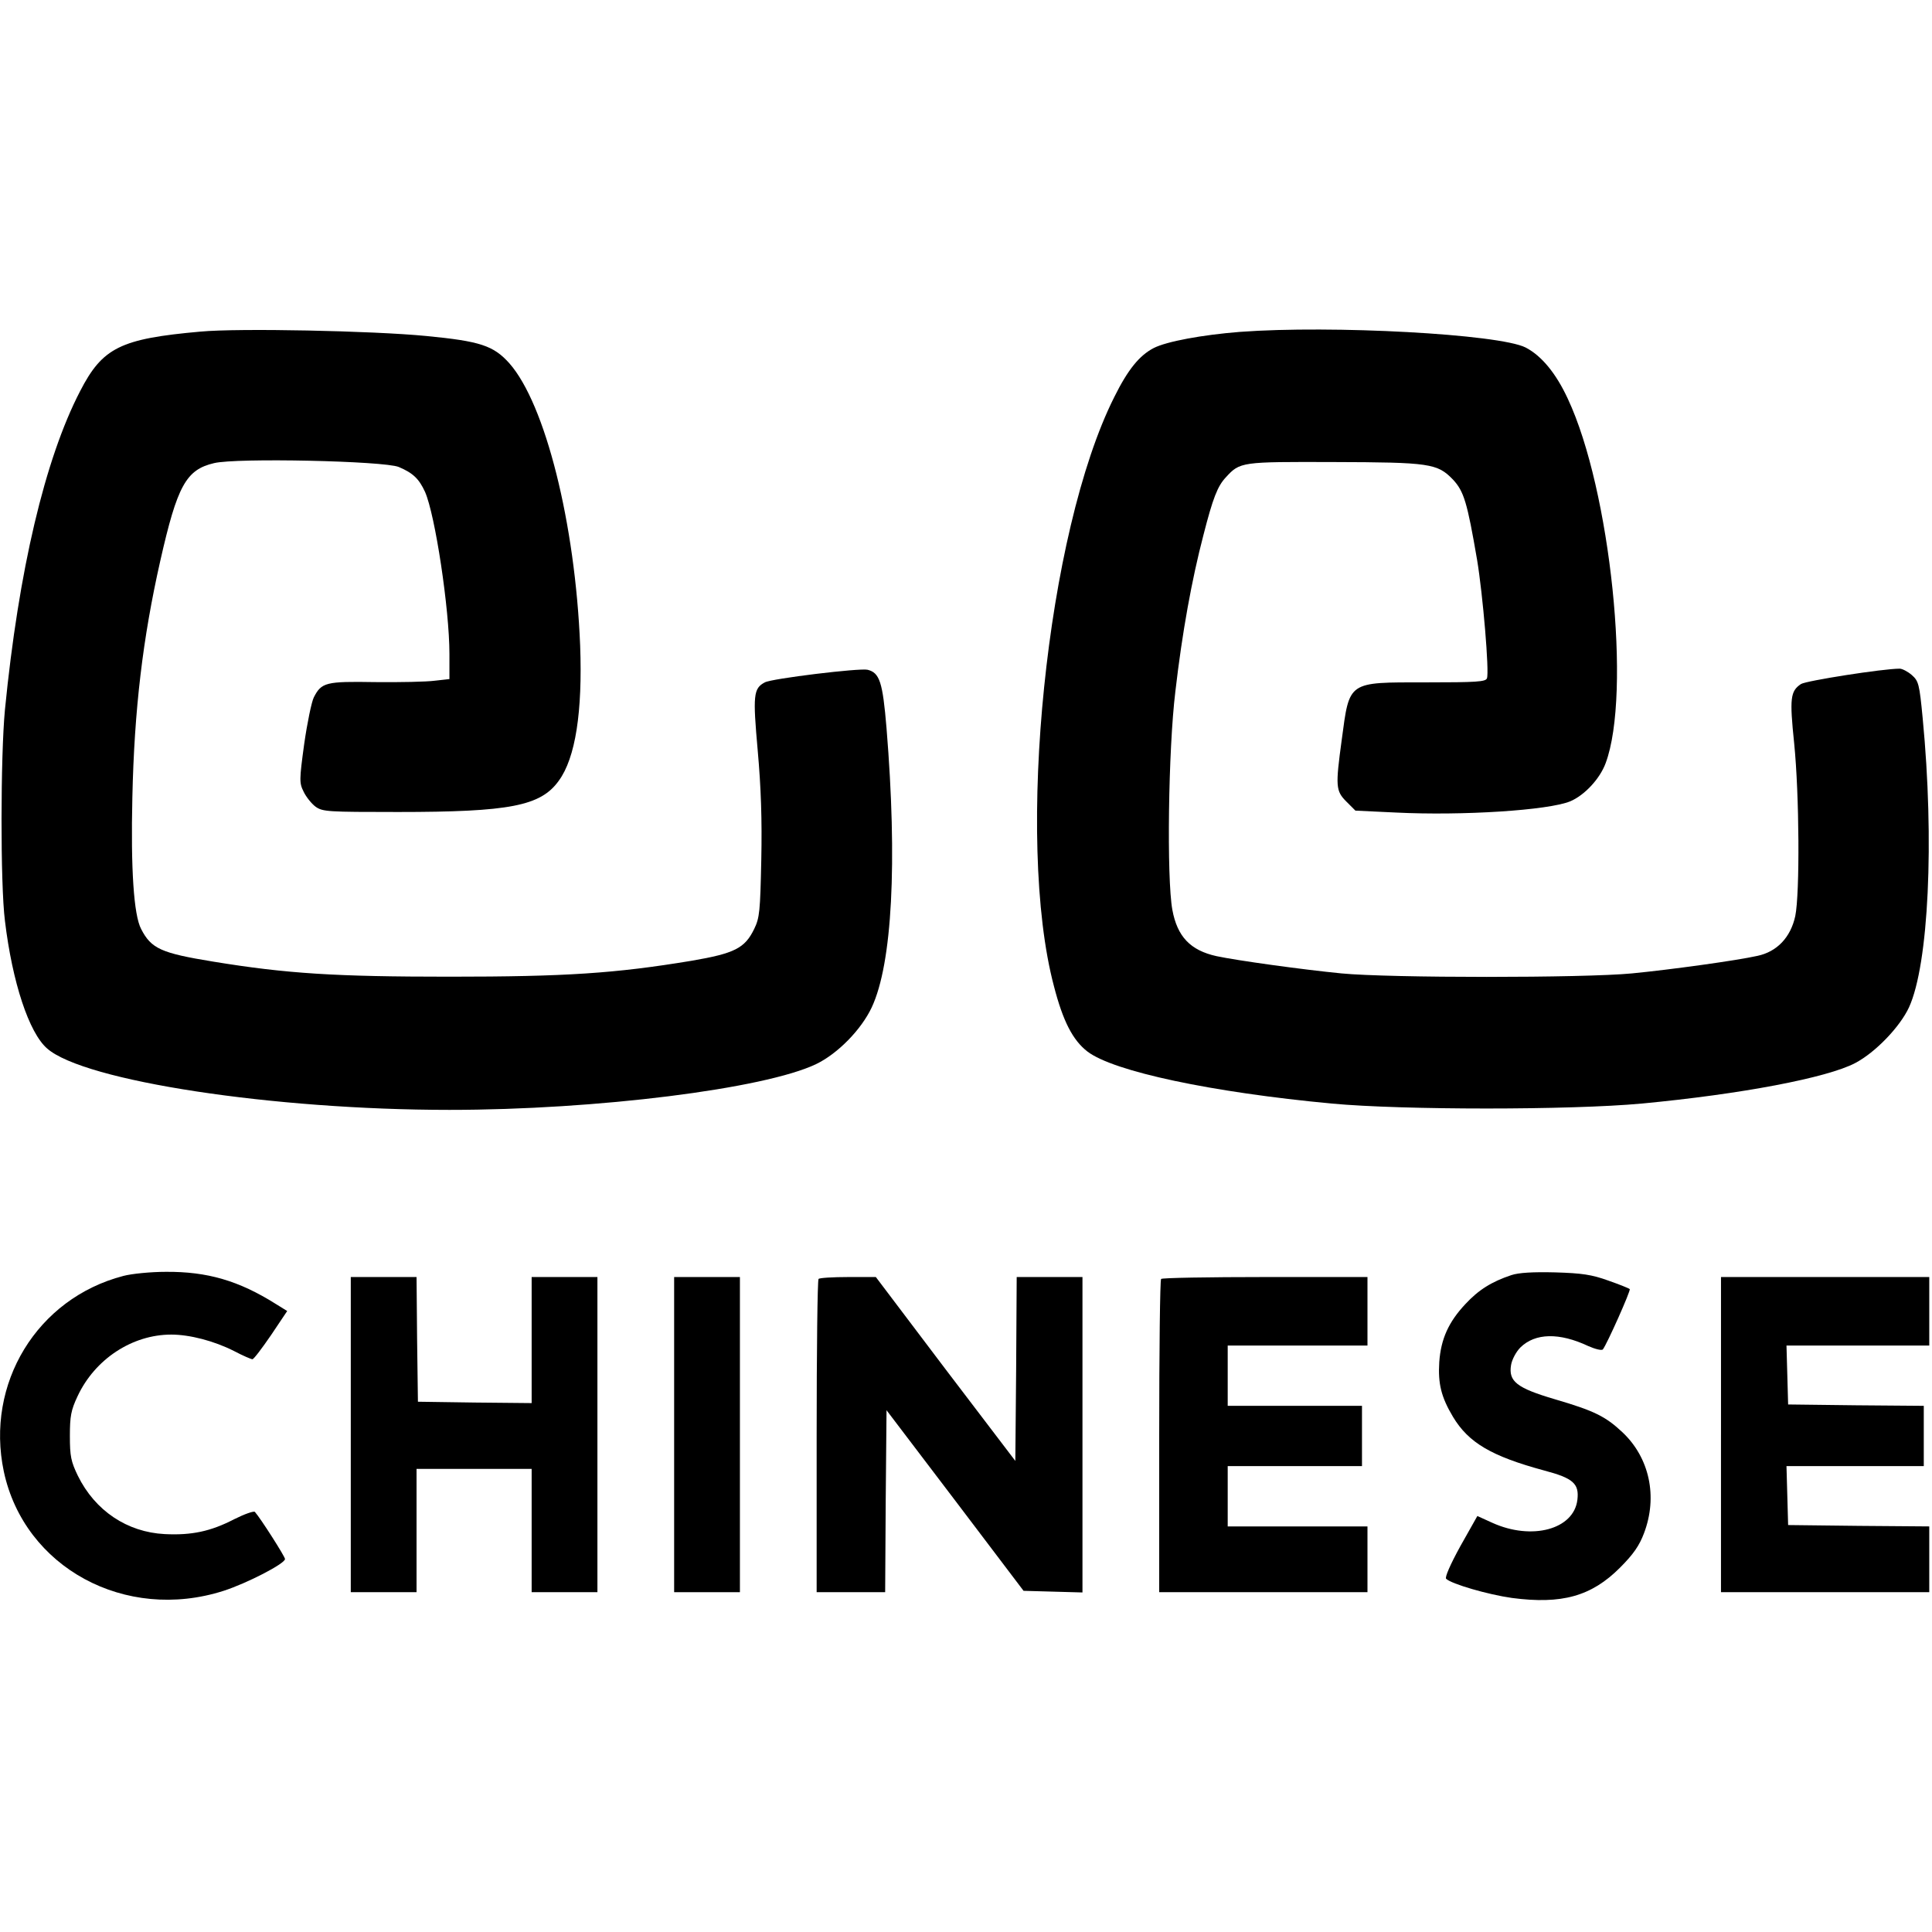
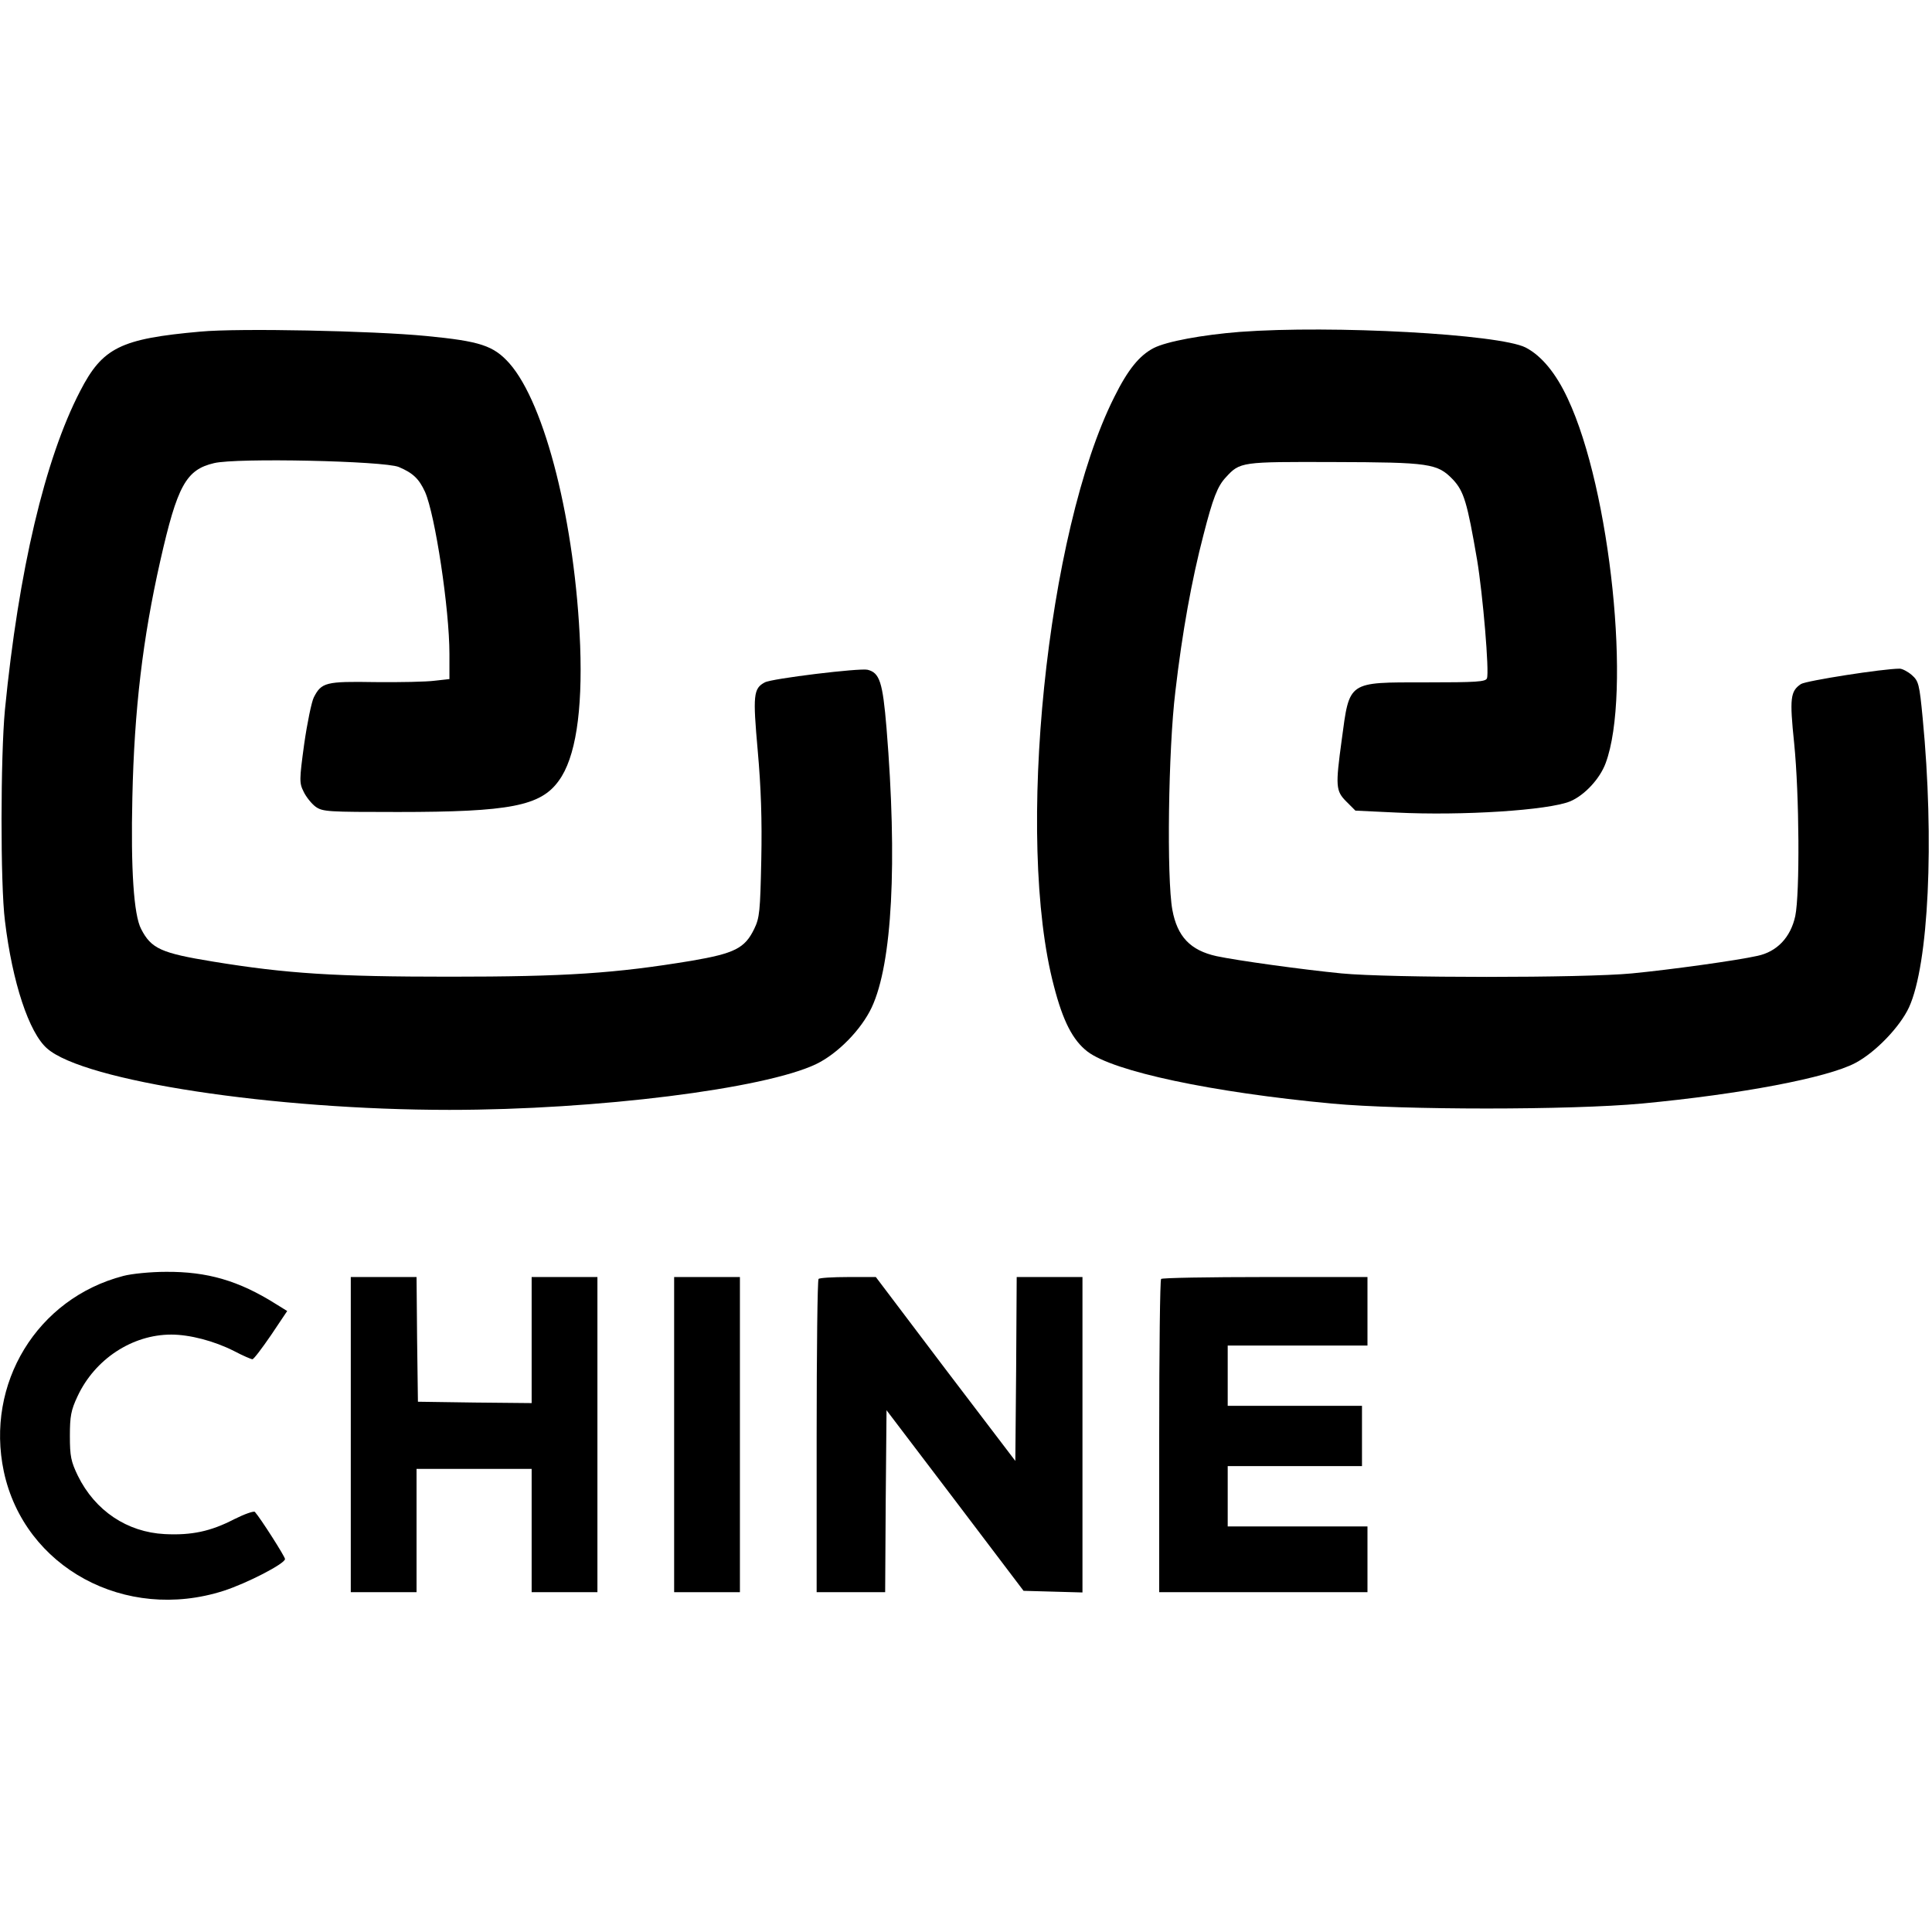
<svg xmlns="http://www.w3.org/2000/svg" version="1.0" width="705pt" height="705pt" viewBox="0 0 705 705" preserveAspectRatio="xMidYMid meet">
  <g transform="translate(0,705) scale(0.1,-0.1)" fill="#000000" stroke="none">
    <path d="M732 5840 c-292 -26 -358 -58 -440 -218 -128 -247 -224 -654 -274 -1162 -16 -168 -17 -636 0 -770 27 -225 88 -409 154 -466 135 -119 827 -224 1468 -224 538 0 1150 77 1338 167 79 38 165 126 203 207 75 160 94 529 54 1019 -14 168 -25 202 -69 213 -28 7 -350 -32 -375 -46 -42 -22 -44 -47 -26 -249 12 -135 16 -251 13 -398 -4 -189 -6 -212 -26 -253 -34 -70 -71 -89 -229 -116 -278 -46 -458 -58 -883 -58 -416 0 -593 11 -862 55 -190 31 -226 47 -263 119 -27 51 -38 220 -32 480 7 321 38 581 102 864 62 274 94 332 196 356 82 20 620 8 674 -14 52 -22 74 -43 96 -91 37 -84 89 -428 89 -591 l0 -92 -54 -6 c-30 -4 -128 -6 -218 -5 -179 3 -195 -1 -223 -56 -8 -16 -24 -93 -35 -170 -18 -132 -18 -142 -2 -174 9 -19 29 -44 44 -55 26 -18 44 -19 300 -19 409 0 521 22 587 114 61 83 87 252 78 494 -18 445 -127 880 -258 1029 -58 65 -107 81 -304 100 -195 19 -685 29 -823 16z" />
    <path d="M4525 5839 c-139 -11 -268 -35 -315 -59 -52 -27 -94 -78 -144 -179 -247 -491 -362 -1615 -220 -2150 33 -128 69 -197 122 -238 95 -73 454 -149 892 -190 258 -24 871 -24 1130 0 362 34 678 94 780 148 74 39 163 132 196 203 72 157 93 609 50 1055 -12 126 -15 136 -40 158 -15 13 -35 23 -44 23 -61 0 -341 -44 -360 -56 -39 -26 -42 -52 -25 -216 19 -188 21 -549 4 -631 -17 -78 -67 -130 -138 -145 -76 -17 -314 -50 -458 -64 -175 -17 -885 -17 -1060 0 -143 14 -381 47 -456 63 -95 21 -143 71 -161 169 -21 115 -15 584 11 797 25 216 60 408 102 569 35 137 52 180 82 212 52 57 56 57 392 56 353 -1 380 -5 437 -64 40 -43 52 -83 88 -293 21 -126 45 -409 36 -432 -4 -13 -39 -15 -224 -15 -286 0 -277 6 -306 -210 -23 -169 -22 -186 17 -225 l33 -33 148 -7 c242 -12 556 8 636 41 52 22 108 82 129 139 95 254 18 998 -138 1330 -43 93 -96 157 -154 187 -97 49 -707 82 -1042 57z" />
    <path d="M450 2394 c-315 -82 -504 -393 -436 -714 75 -350 443 -550 802 -435 84 27 224 99 224 116 0 9 -90 150 -110 172 -4 4 -38 -8 -76 -27 -85 -44 -155 -59 -253 -54 -137 7 -254 85 -317 213 -25 52 -29 71 -29 145 0 72 4 94 28 145 63 135 199 225 342 225 67 0 156 -23 229 -60 32 -17 63 -30 67 -30 5 0 35 40 68 88 l59 88 -42 26 c-135 85 -250 118 -400 117 -56 0 -126 -7 -156 -15z" />
-     <path d="M5515 2397 c-72 -24 -120 -54 -168 -106 -61 -65 -89 -127 -95 -211 -5 -79 7 -128 50 -200 57 -95 141 -144 333 -196 106 -28 128 -48 121 -107 -13 -108 -166 -149 -310 -84 l-55 25 -62 -110 c-38 -69 -57 -114 -52 -119 19 -19 154 -58 240 -70 182 -24 290 6 394 110 50 50 71 81 88 126 51 134 20 276 -79 369 -62 58 -103 78 -246 120 -139 41 -170 65 -160 125 3 19 18 48 34 64 54 53 142 55 248 5 25 -11 49 -17 53 -12 14 17 103 216 98 220 -3 3 -38 17 -78 31 -61 22 -96 27 -194 30 -81 2 -133 -1 -160 -10z" />
    <path d="M1280 1815 l0 -575 120 0 120 0 0 225 0 225 210 0 210 0 0 -225 0 -225 120 0 120 0 0 575 0 575 -120 0 -120 0 0 -230 0 -230 -207 2 -208 3 -3 228 -2 227 -120 0 -120 0 0 -575z" />
    <path d="M2460 1815 l0 -575 120 0 120 0 0 575 0 575 -120 0 -120 0 0 -575z" />
    <path d="M2987 2383 c-4 -3 -7 -262 -7 -575 l0 -568 125 0 125 0 2 332 3 332 250 -329 250 -330 108 -3 107 -3 0 576 0 575 -120 0 -120 0 -2 -336 -3 -335 -255 335 -254 336 -101 0 c-56 0 -105 -3 -108 -7z" />
    <path d="M4237 2383 c-4 -3 -7 -262 -7 -575 l0 -568 380 0 380 0 0 120 0 120 -255 0 -255 0 0 110 0 110 245 0 245 0 0 110 0 110 -245 0 -245 0 0 110 0 110 255 0 255 0 0 125 0 125 -373 0 c-206 0 -377 -3 -380 -7z" />
-     <path d="M6280 1815 l0 -575 380 0 380 0 0 120 0 120 -257 2 -258 3 -3 108 -3 107 251 0 250 0 0 110 0 110 -247 2 -248 3 -3 108 -3 107 261 0 260 0 0 125 0 125 -380 0 -380 0 0 -575z" />
  </g>
</svg>